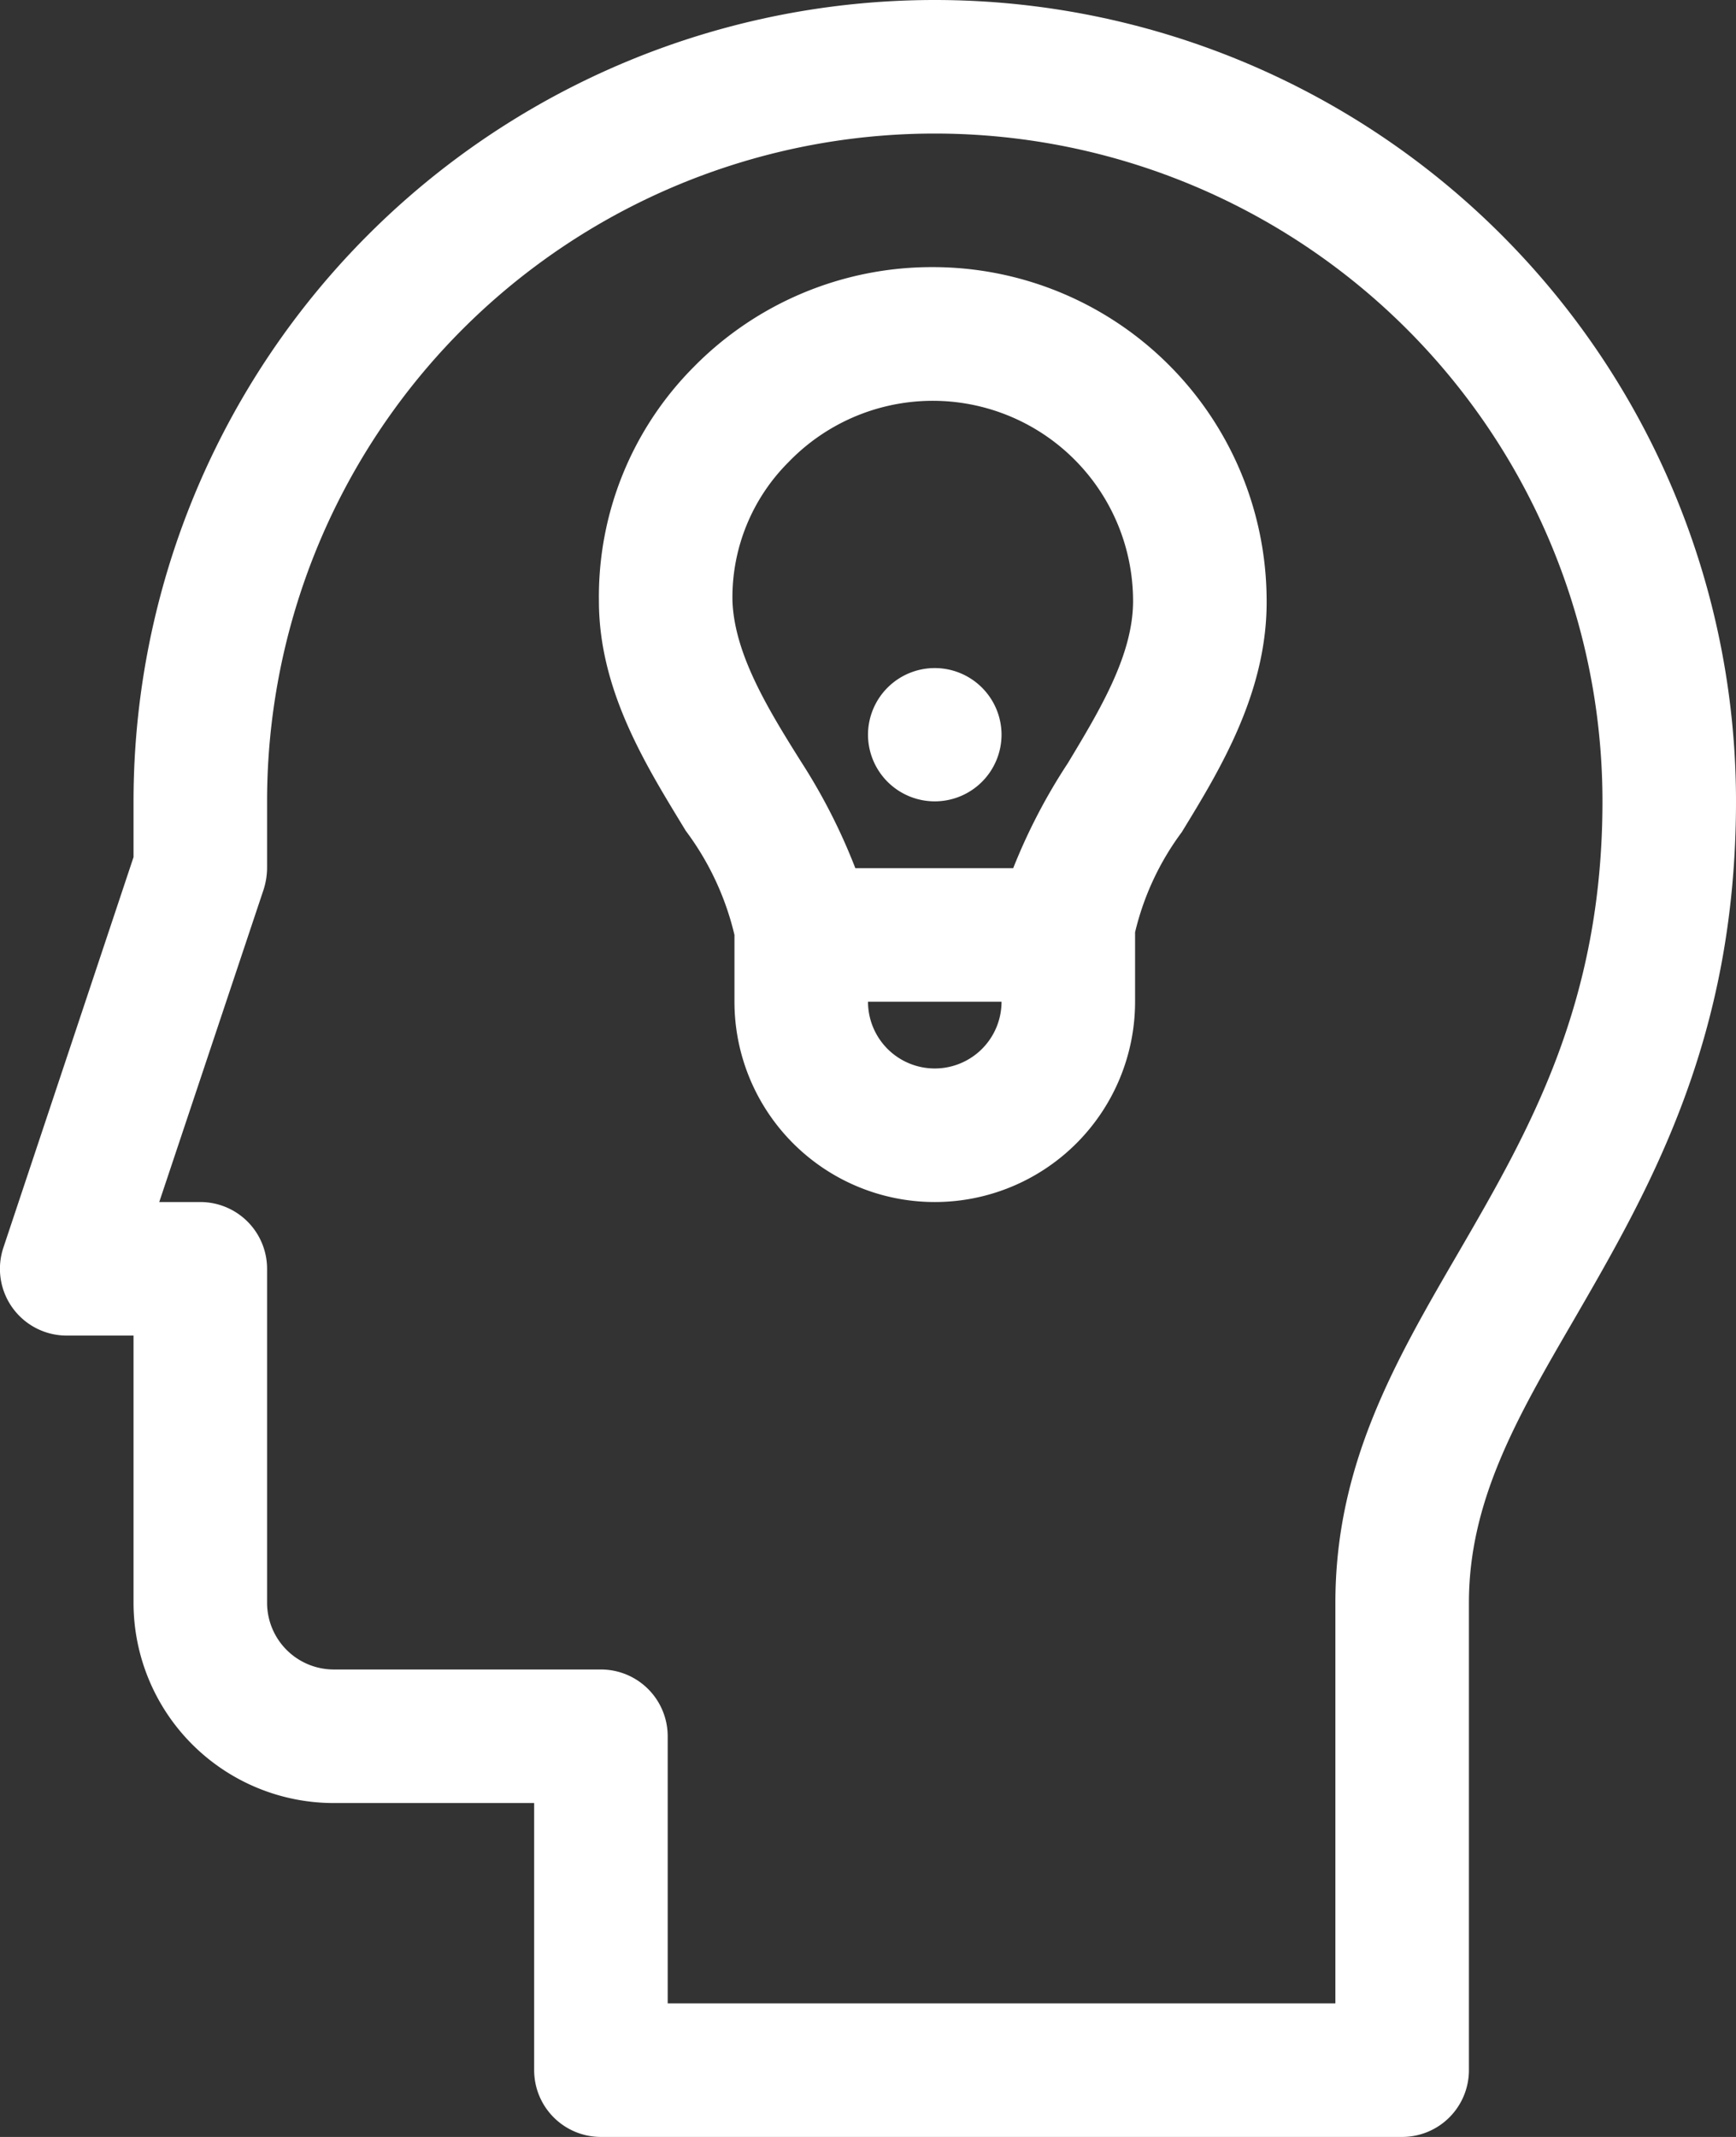
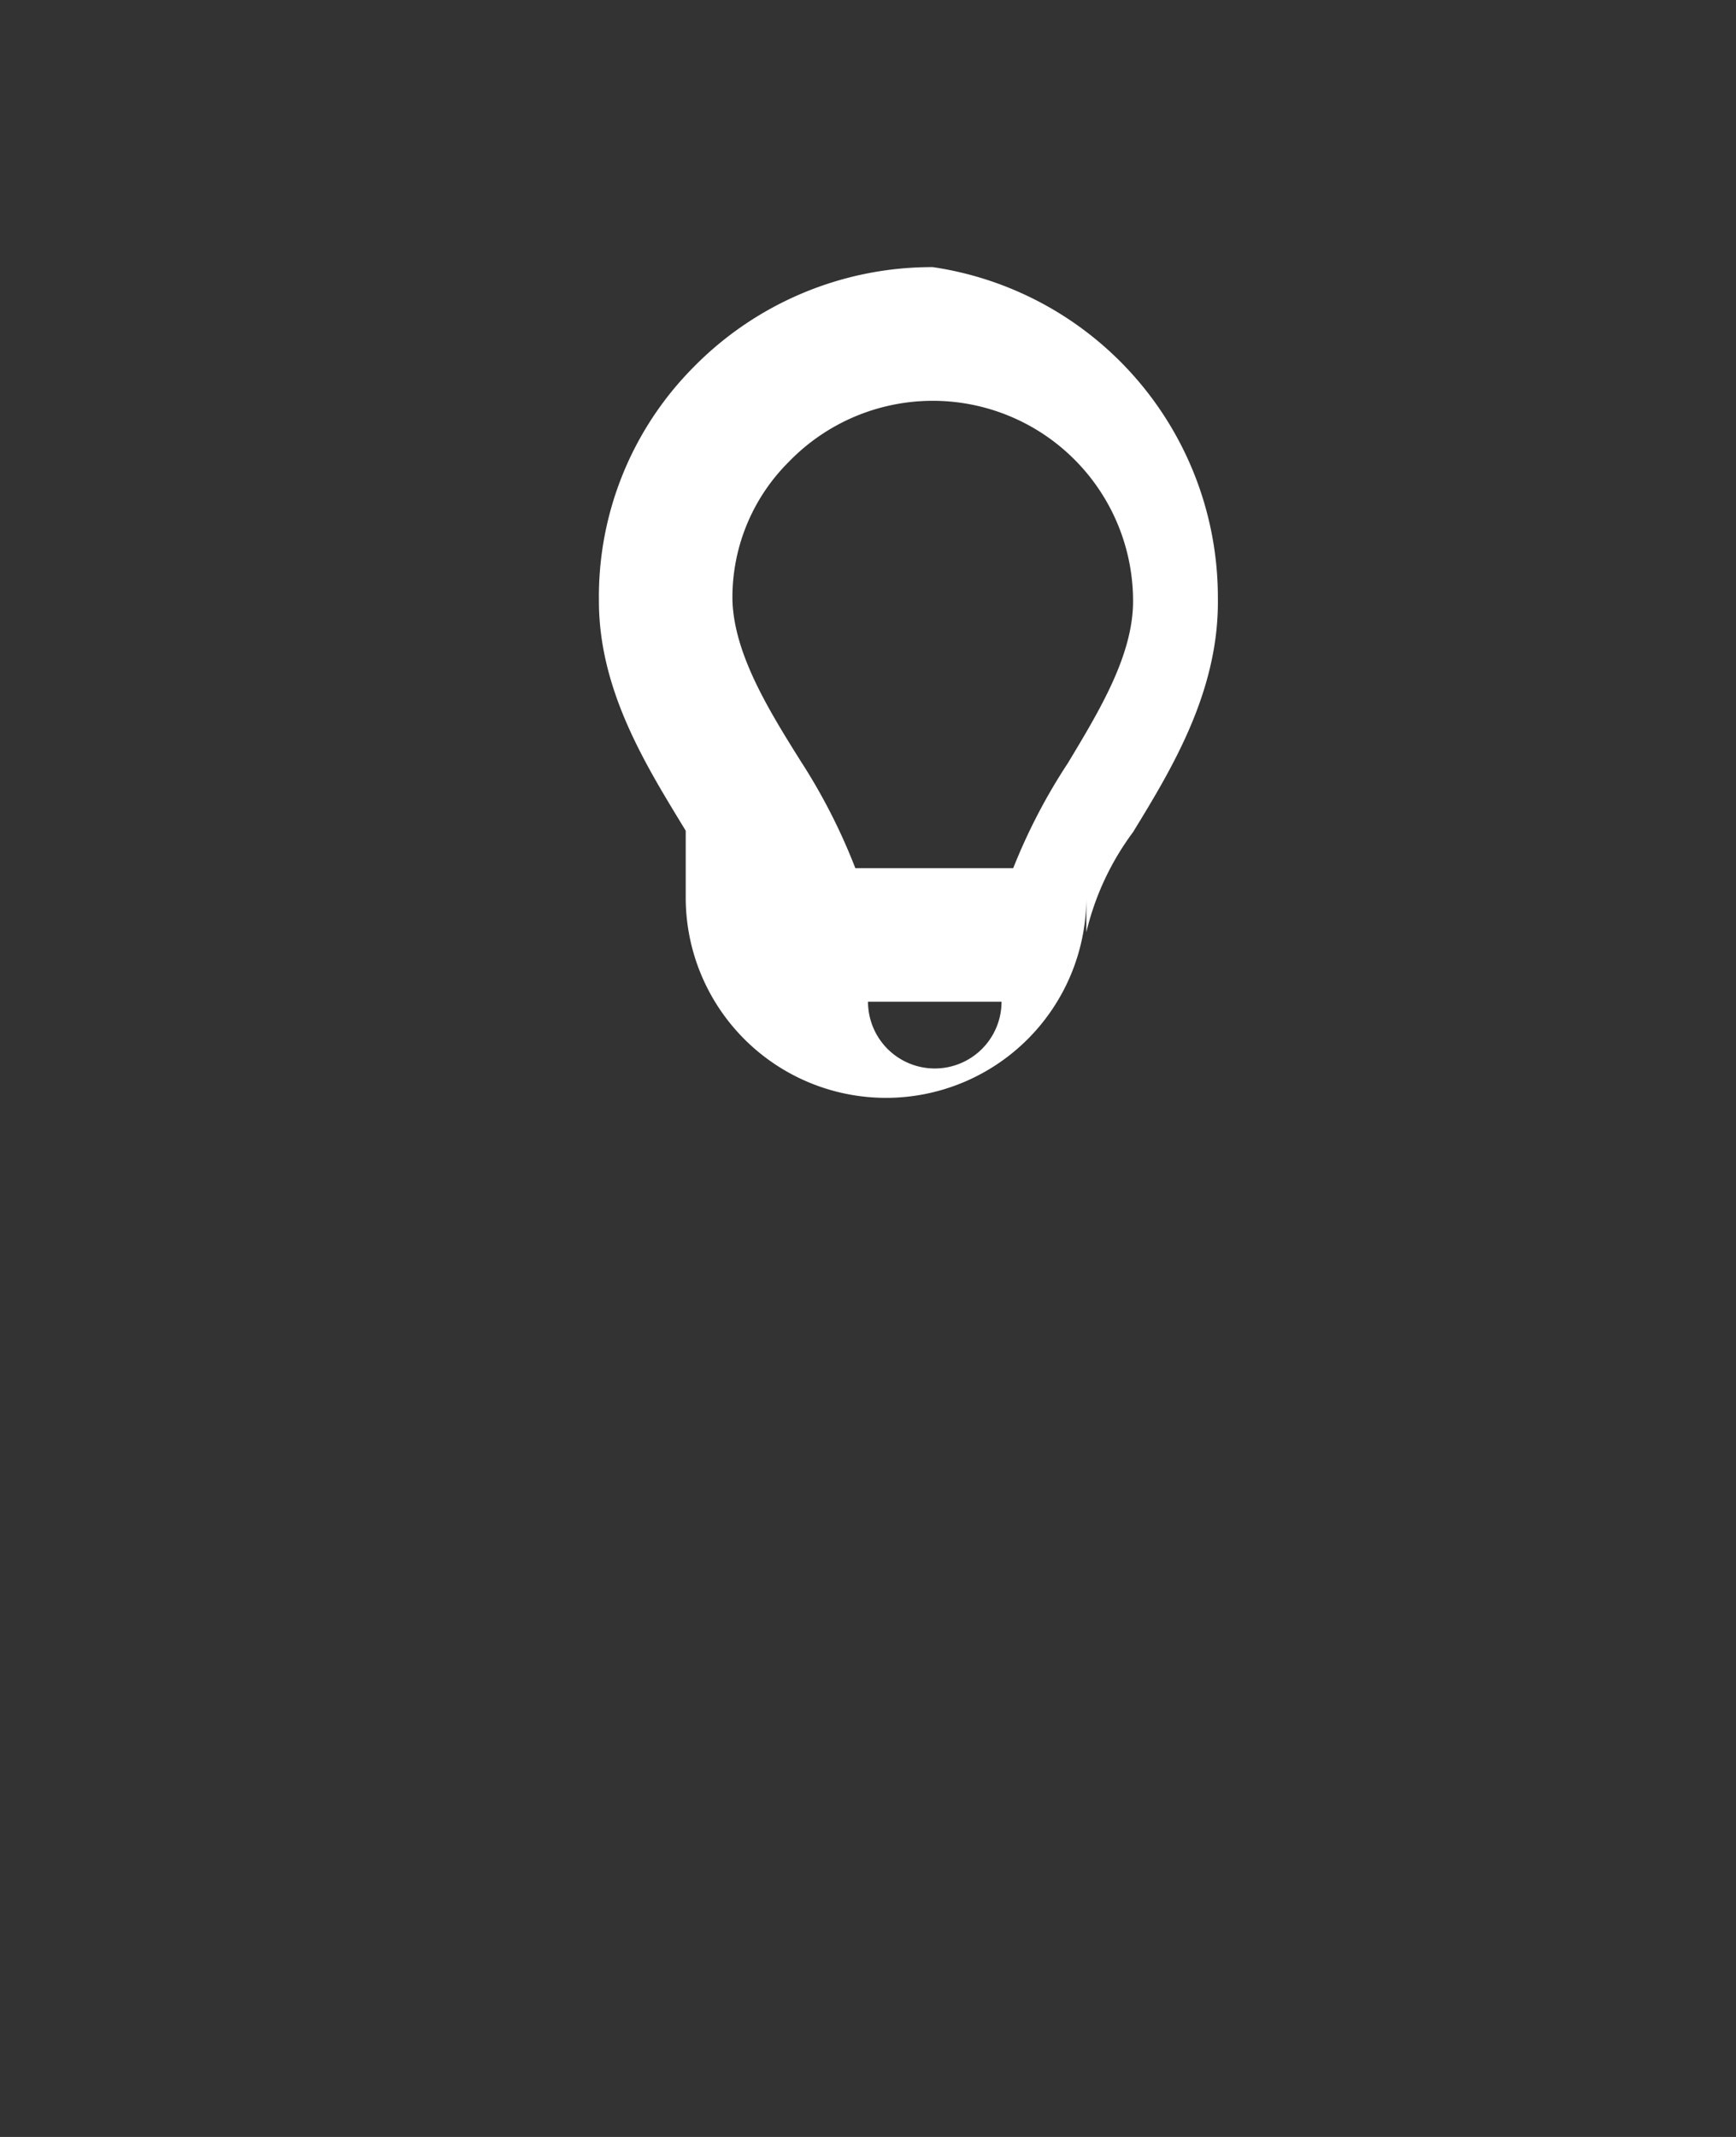
<svg xmlns="http://www.w3.org/2000/svg" viewBox="0 0 52 64">
  <rect x="0" y="0" width="52" height="64" fill="#333333" stroke="none" />
  <defs>
    <style>.cls-1{fill:#ffffff;}</style>
  </defs>
  <g id="Layer_2" data-name="Layer 2">
    <g id="Layer_1-2" data-name="Layer 1">
-       <path class="cls-1" d="M28,0A24,24,0,0,0,4,24v1.67L.1,37.37A2,2,0,0,0,2,40H4v8a6,6,0,0,0,6,6h6v8a2,2,0,0,0,2,2H42a2,2,0,0,0,2-2V48c0-3.06,1.45-5.56,3.13-8.45C49.41,35.61,52,31.14,52,24A24,24,0,0,0,28,0ZM43.67,37.54C41.78,40.79,40,43.87,40,48V60H20V52a2,2,0,0,0-2-2H10a2,2,0,0,1-2-2V38a2,2,0,0,0-2-2H4.77L7.9,26.63A2.19,2.19,0,0,0,8,26V24a20,20,0,0,1,40,0C48,30.07,45.8,33.87,43.67,37.54Z" />
-       <path class="cls-1" d="M27.94,8a10,10,0,0,0-7.17,3,9.75,9.75,0,0,0-2.83,7c0,2.72,1.46,5,2.6,6.88A8.44,8.44,0,0,1,22,28v2a6,6,0,0,0,12,0V27.92a8.2,8.2,0,0,1,1.4-3c1.15-1.88,2.58-4.22,2.54-7A10,10,0,0,0,27.94,8Zm-6,10a5.72,5.72,0,0,1,1.68-4.16A6,6,0,0,1,33.94,18c0,1.62-1,3.27-1.95,4.85A17.36,17.36,0,0,0,30.35,26H25.62A17.59,17.59,0,0,0,24,22.82C23,21.23,22,19.59,21.94,18ZM28,32a2,2,0,0,1-2-2h4A2,2,0,0,1,28,32Z" />
-       <path class="cls-1" d="M28,24a2,2,0,0,0,2-2,2,2,0,0,0-.59-1.41,2,2,0,0,0-2.82,0A2,2,0,0,0,26,22a2,2,0,0,0,2,2Z" />
+       <path class="cls-1" d="M27.94,8a10,10,0,0,0-7.17,3,9.75,9.75,0,0,0-2.83,7c0,2.72,1.46,5,2.6,6.88v2a6,6,0,0,0,12,0V27.92a8.2,8.2,0,0,1,1.4-3c1.15-1.88,2.58-4.22,2.54-7A10,10,0,0,0,27.94,8Zm-6,10a5.72,5.72,0,0,1,1.68-4.16A6,6,0,0,1,33.94,18c0,1.62-1,3.27-1.95,4.85A17.36,17.36,0,0,0,30.35,26H25.62A17.59,17.59,0,0,0,24,22.82C23,21.23,22,19.59,21.94,18ZM28,32a2,2,0,0,1-2-2h4A2,2,0,0,1,28,32Z" />
    </g>
  </g>
</svg>